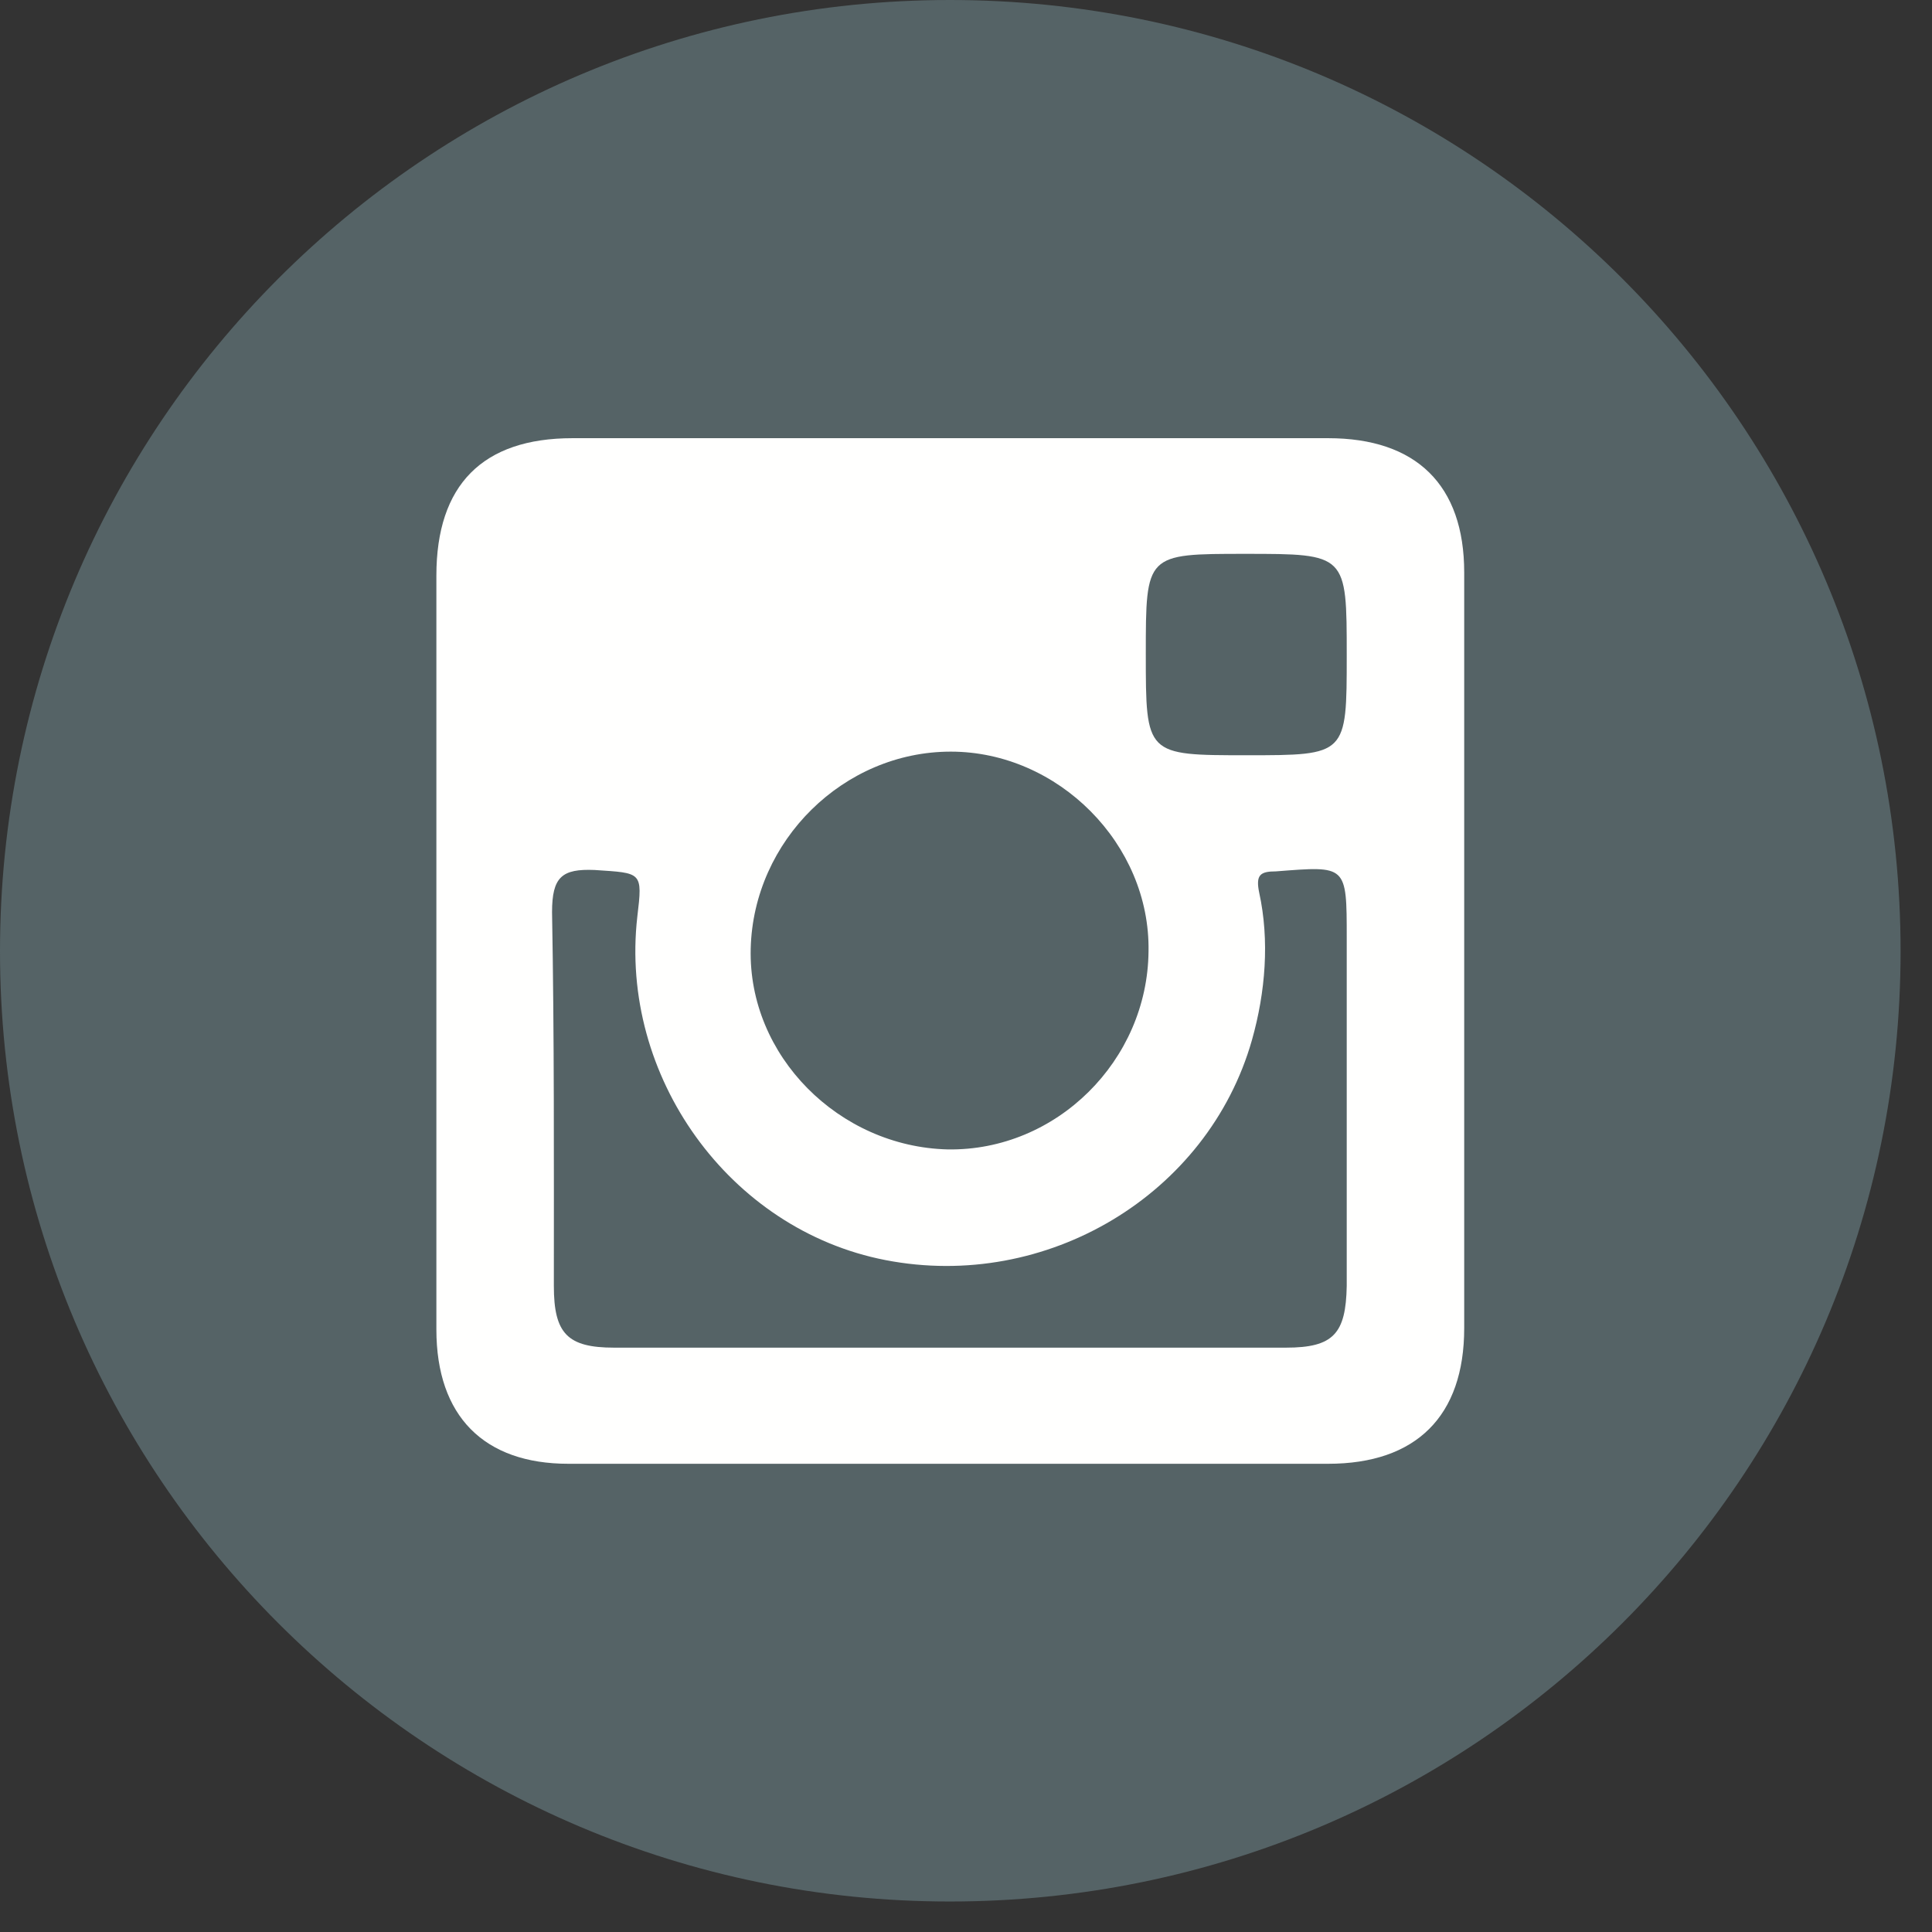
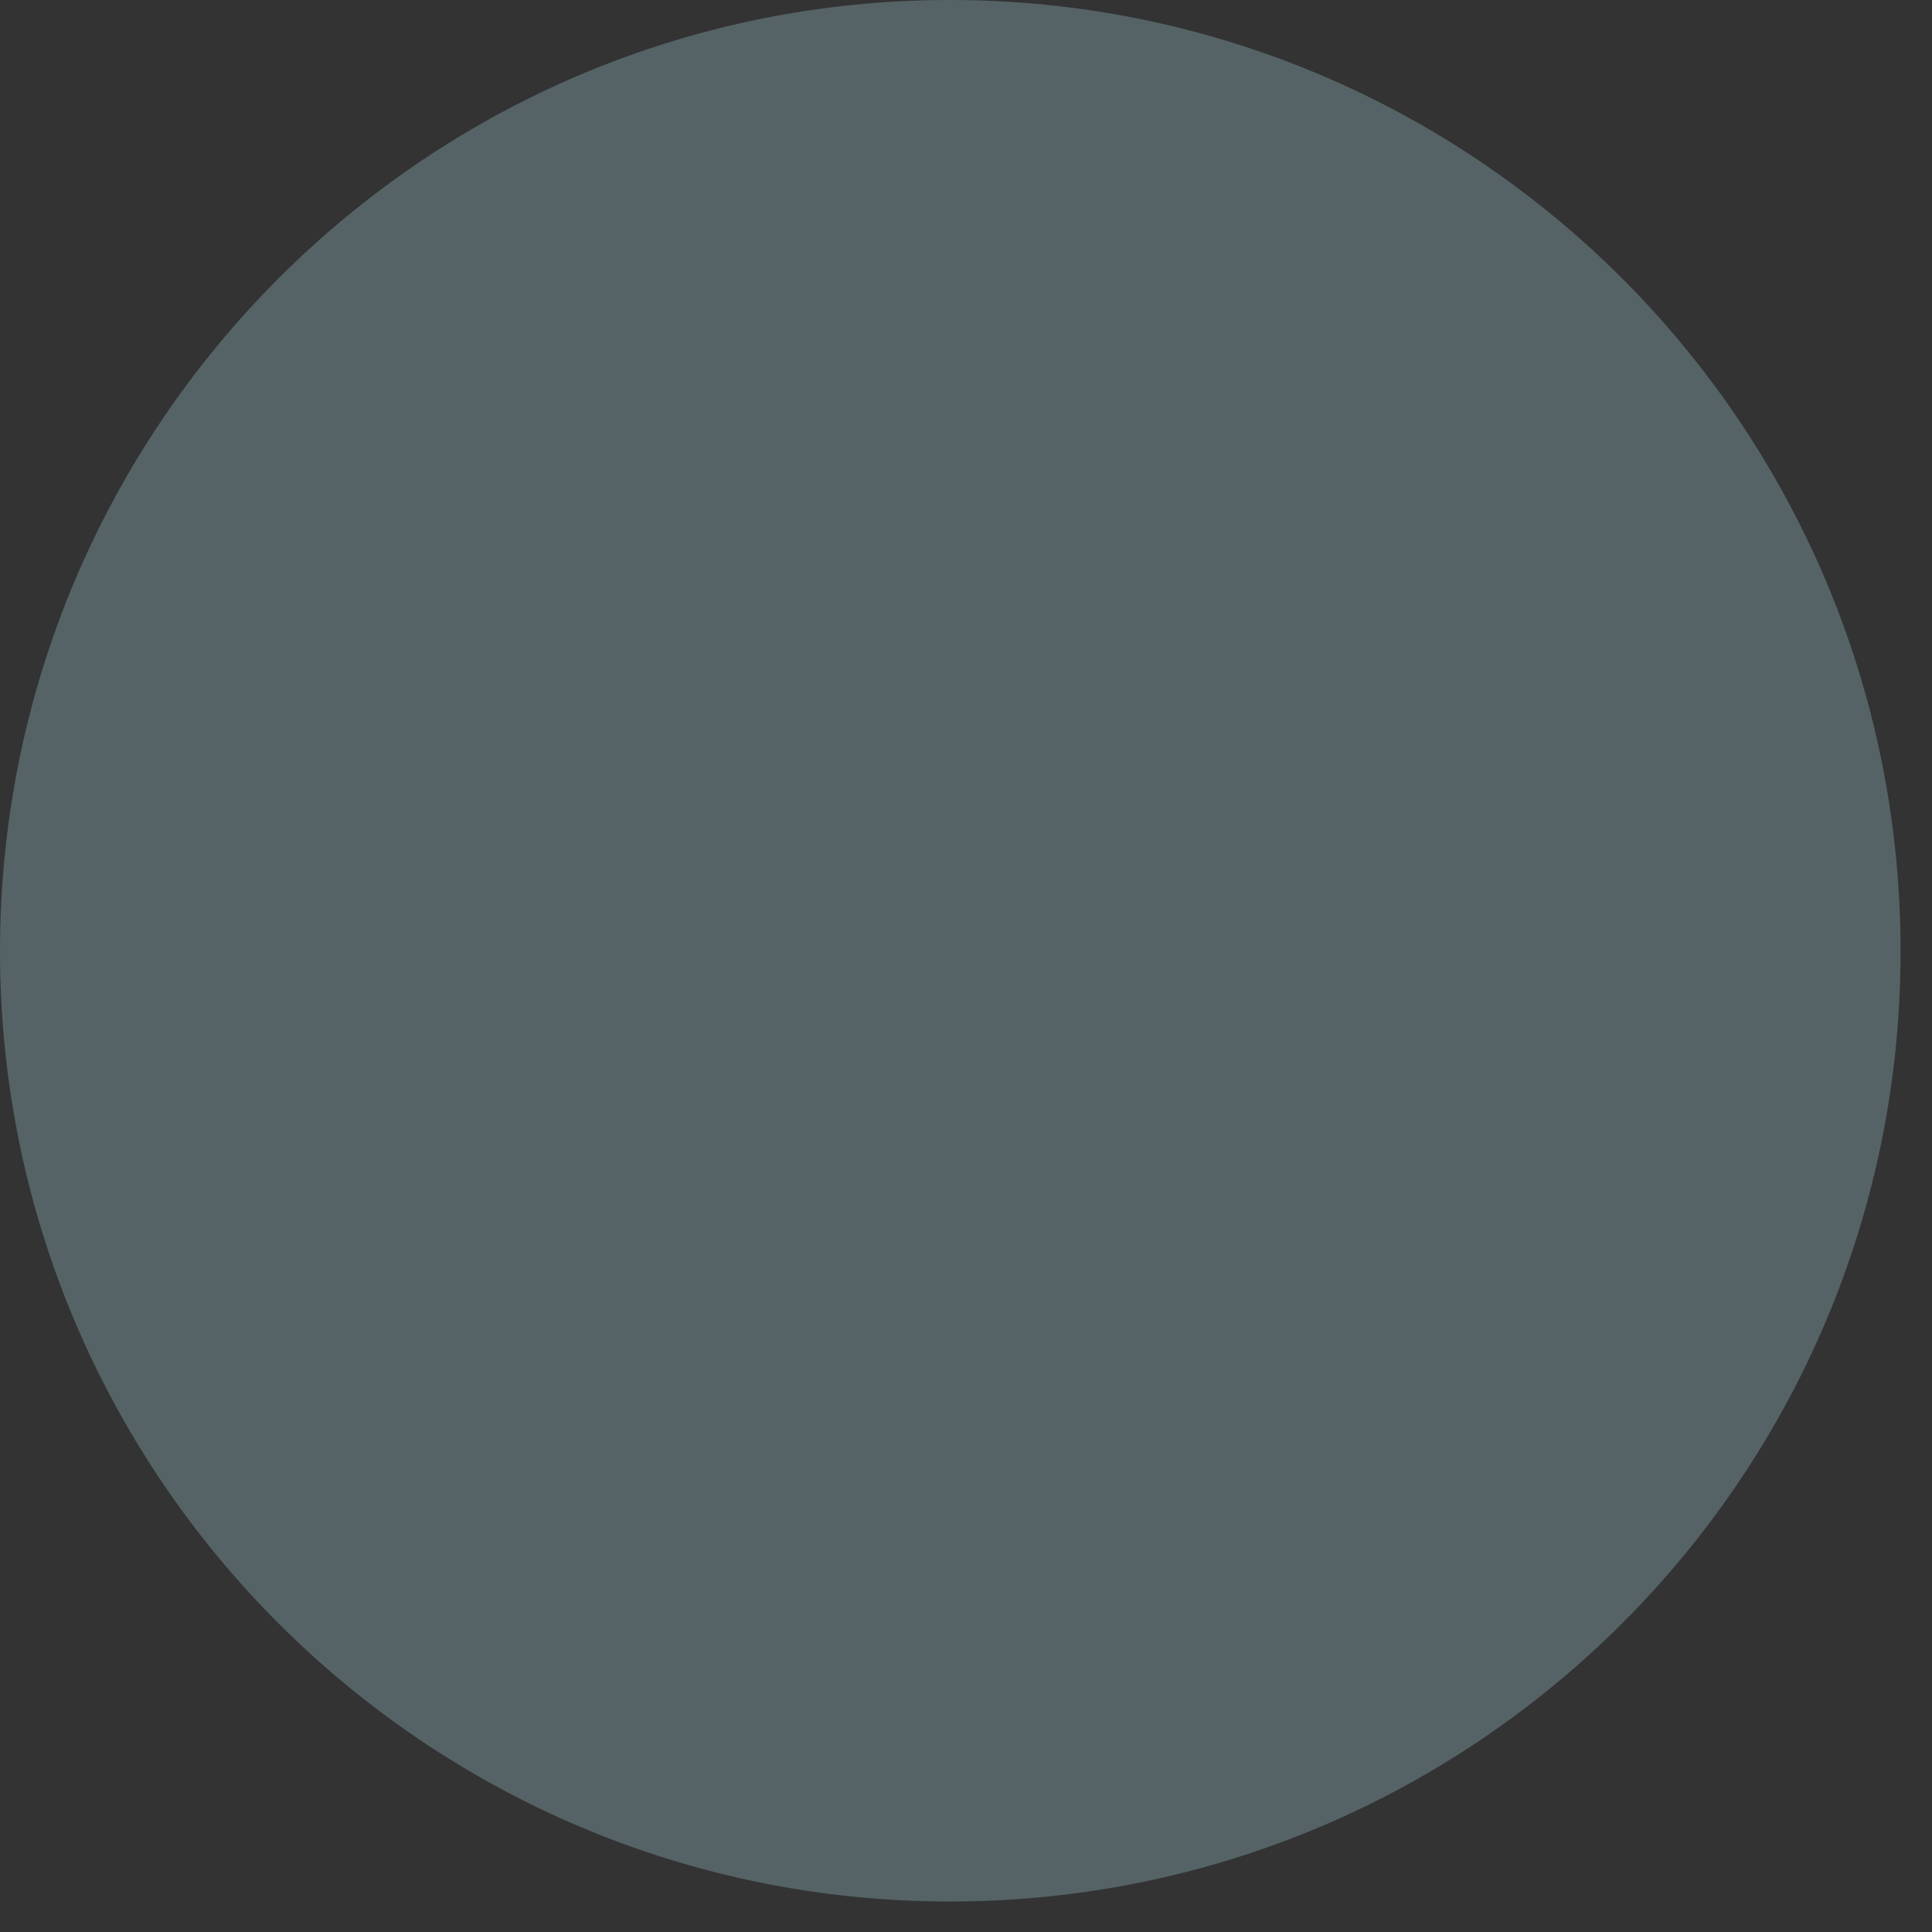
<svg xmlns="http://www.w3.org/2000/svg" width="46px" height="46px" viewBox="0 0 46 46" version="1.1">
  <rect x="0" y="0" width="46" height="46" fill="#333333" stroke="none" />
  <title>instagram</title>
  <desc>Created with Sketch.</desc>
  <g id="Page-1" stroke="none" stroke-width="1" fill="none" fill-rule="evenodd">
    <g id="Home-Desktop" transform="translate(-1202, -3470)">
      <g id="instagram" transform="translate(1202, 3470)">
        <path d="M45.252,22.648 C45.252,35.143 35.132,45.274 22.615,45.274 C10.13,45.274 -1.0658141e-14,35.143 -1.0658141e-14,22.648 C-1.0658141e-14,10.141 10.13,2.20268248e-13 22.615,2.20268248e-13 C35.132,2.20268248e-13 45.252,10.141 45.252,22.648" id="Fill-27" fill="#556366" />
-         <path d="M32.065,30.618 C32.044,31.752 31.752,32.087 30.618,32.087 C27.95,32.087 25.283,32.087 22.604,32.087 C19.958,32.087 17.291,32.087 14.623,32.087 C13.511,32.087 13.187,31.752 13.187,30.618 C13.187,27.68 13.198,24.689 13.144,21.719 C13.144,20.876 13.381,20.682 14.159,20.714 C15.282,20.79 15.304,20.747 15.174,21.827 C14.742,25.618 17.356,29.279 21.082,30.002 C24.916,30.748 28.76,28.447 29.808,24.764 C30.132,23.62 30.229,22.388 29.981,21.254 C29.894,20.833 30.002,20.747 30.38,20.747 C32.065,20.617 32.065,20.585 32.065,22.334 C32.065,25.067 32.065,27.853 32.065,30.618 Z M22.637,17.896 C25.196,17.896 27.389,20.099 27.346,22.648 C27.324,25.25 25.153,27.41 22.561,27.367 C19.98,27.302 17.809,25.142 17.874,22.583 C17.939,20.012 20.088,17.896 22.637,17.896 Z M29.646,13.187 C32.065,13.187 32.065,13.187 32.065,15.606 C32.065,17.982 32.065,17.982 29.689,17.982 C27.281,17.982 27.281,17.982 27.281,15.574 C27.281,13.187 27.281,13.187 29.646,13.187 Z M31.622,10.433 C25.639,10.433 19.624,10.433 13.63,10.433 C11.491,10.433 10.39,11.545 10.39,13.705 C10.39,16.664 10.39,19.634 10.39,22.648 C10.39,25.618 10.39,28.642 10.39,31.655 C10.39,33.718 11.524,34.852 13.532,34.852 C19.58,34.852 25.596,34.852 31.622,34.852 C33.718,34.852 34.862,33.718 34.862,31.622 C34.862,25.618 34.862,19.634 34.862,13.63 C34.862,11.545 33.718,10.433 31.622,10.433 L31.622,10.433 Z" id="Fill-28" fill="#FFFFFE" />
      </g>
    </g>
  </g>
</svg>